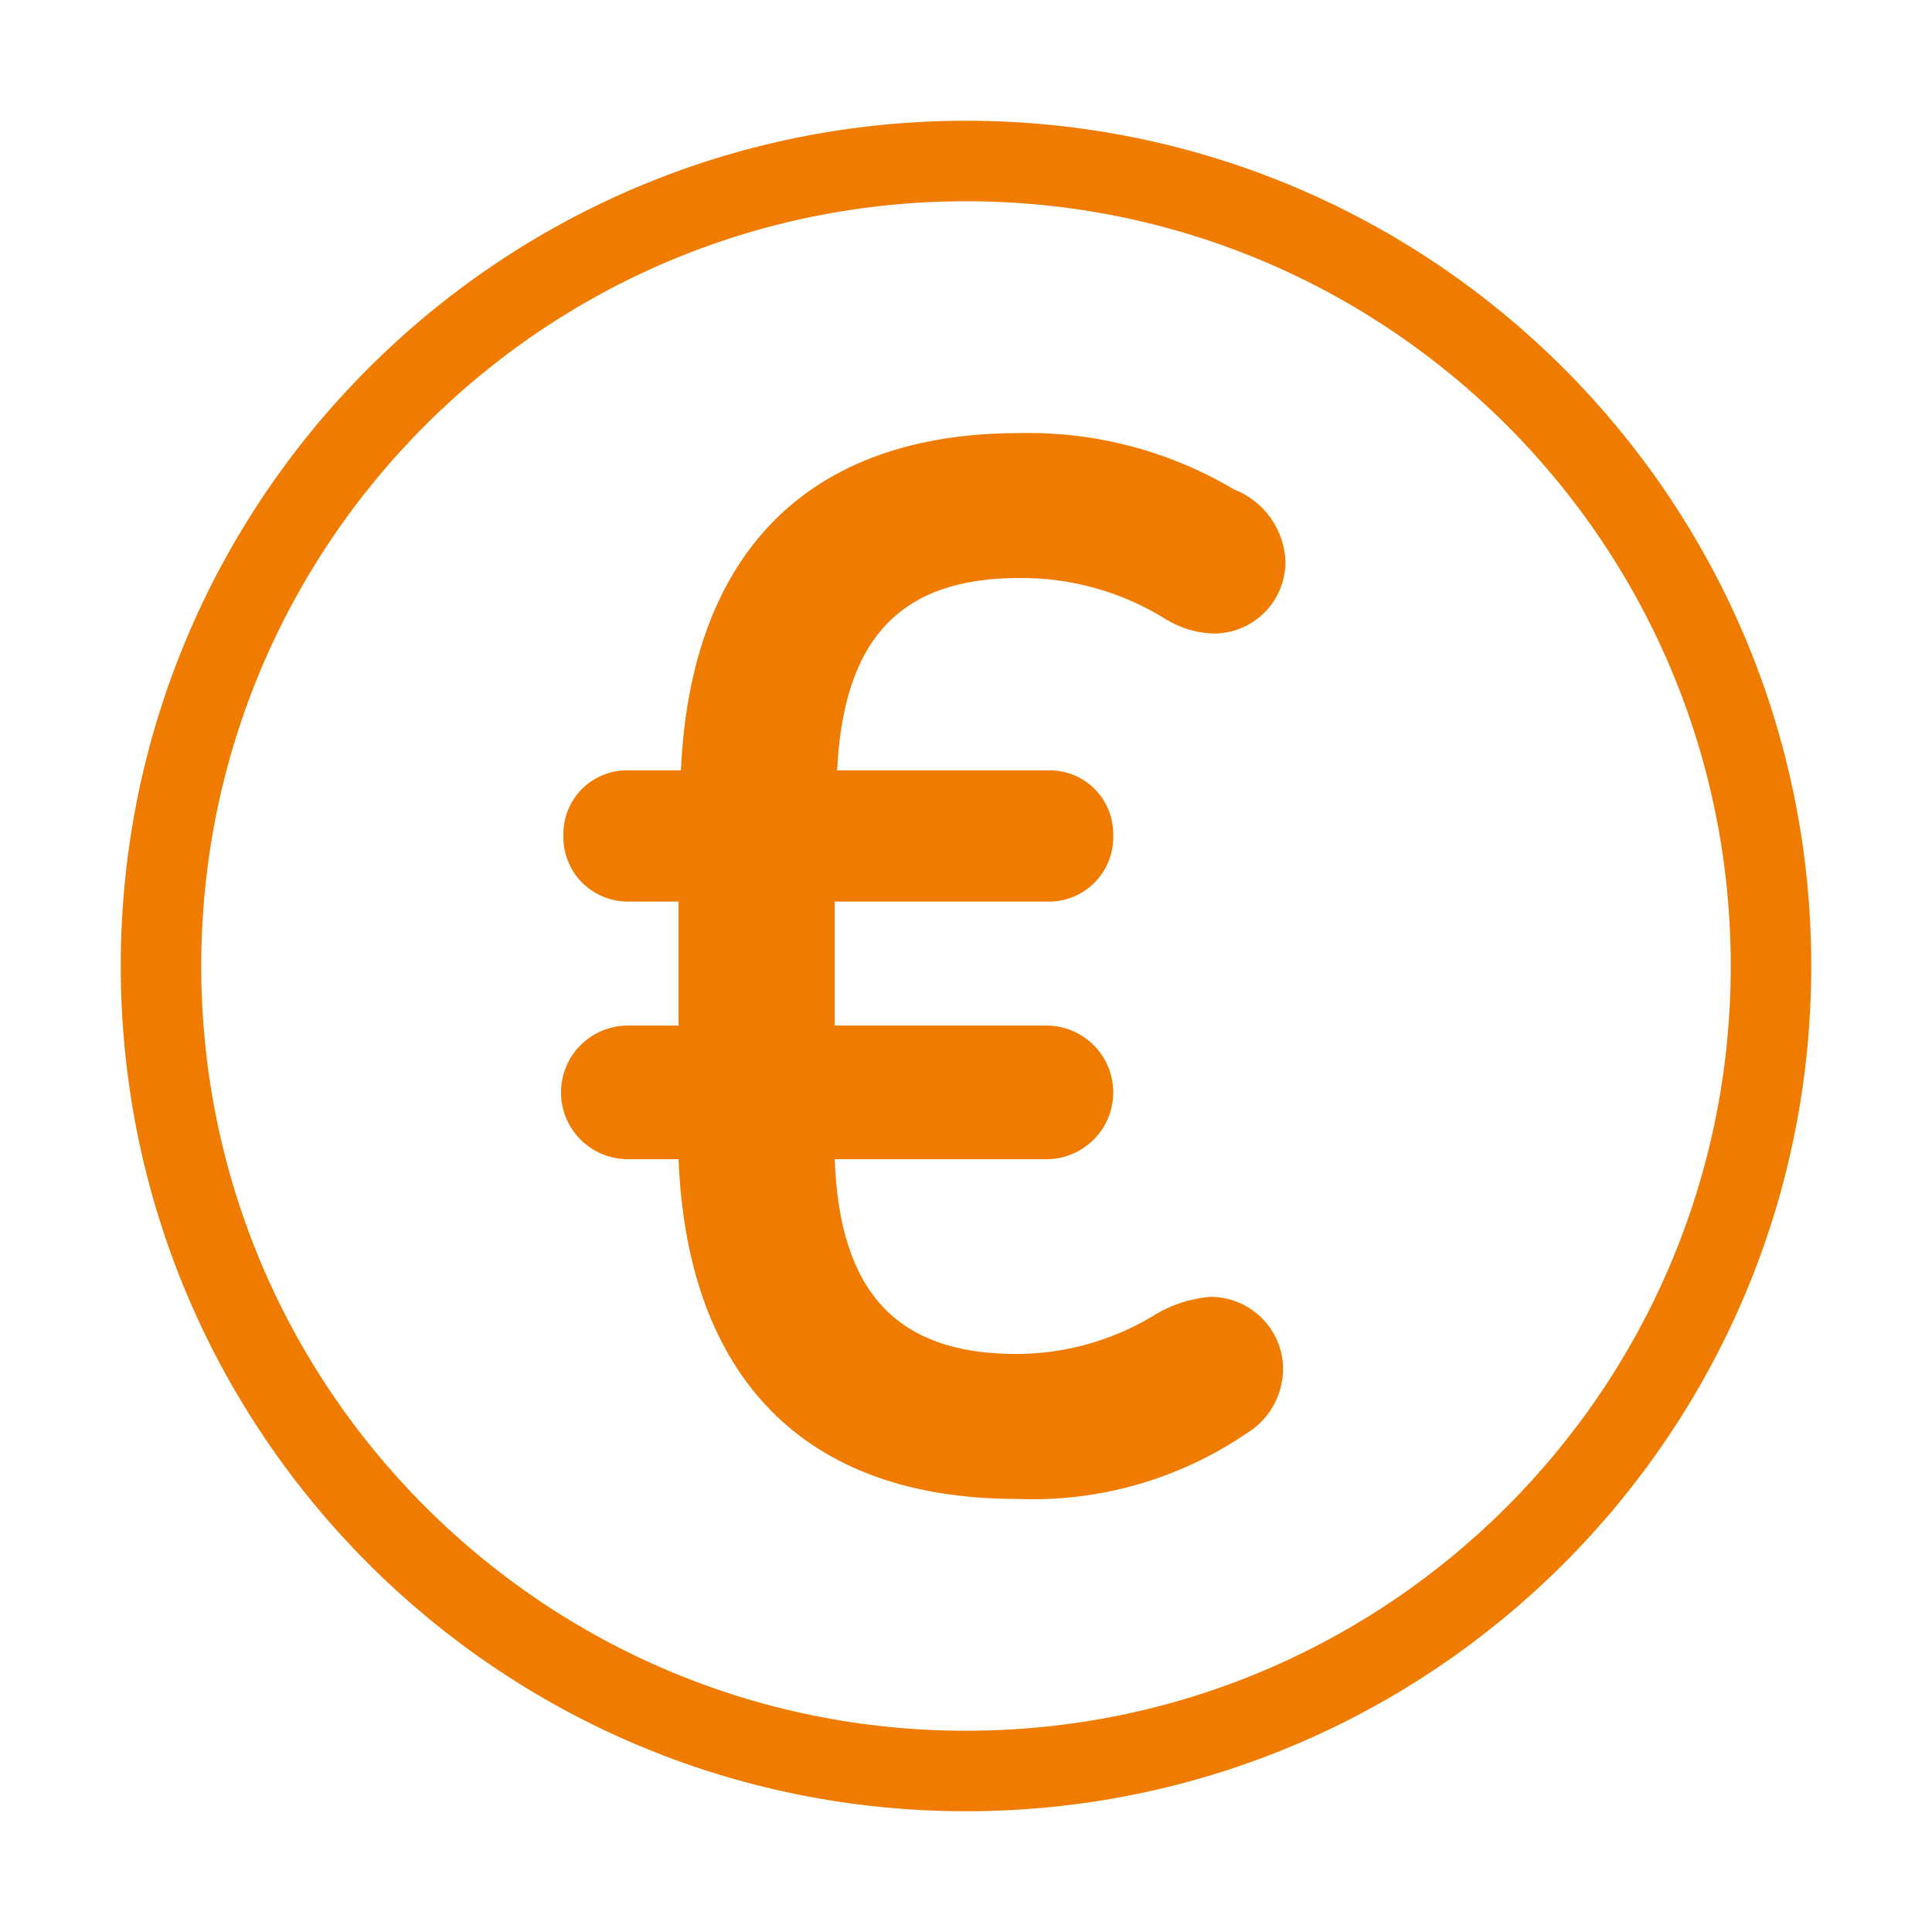
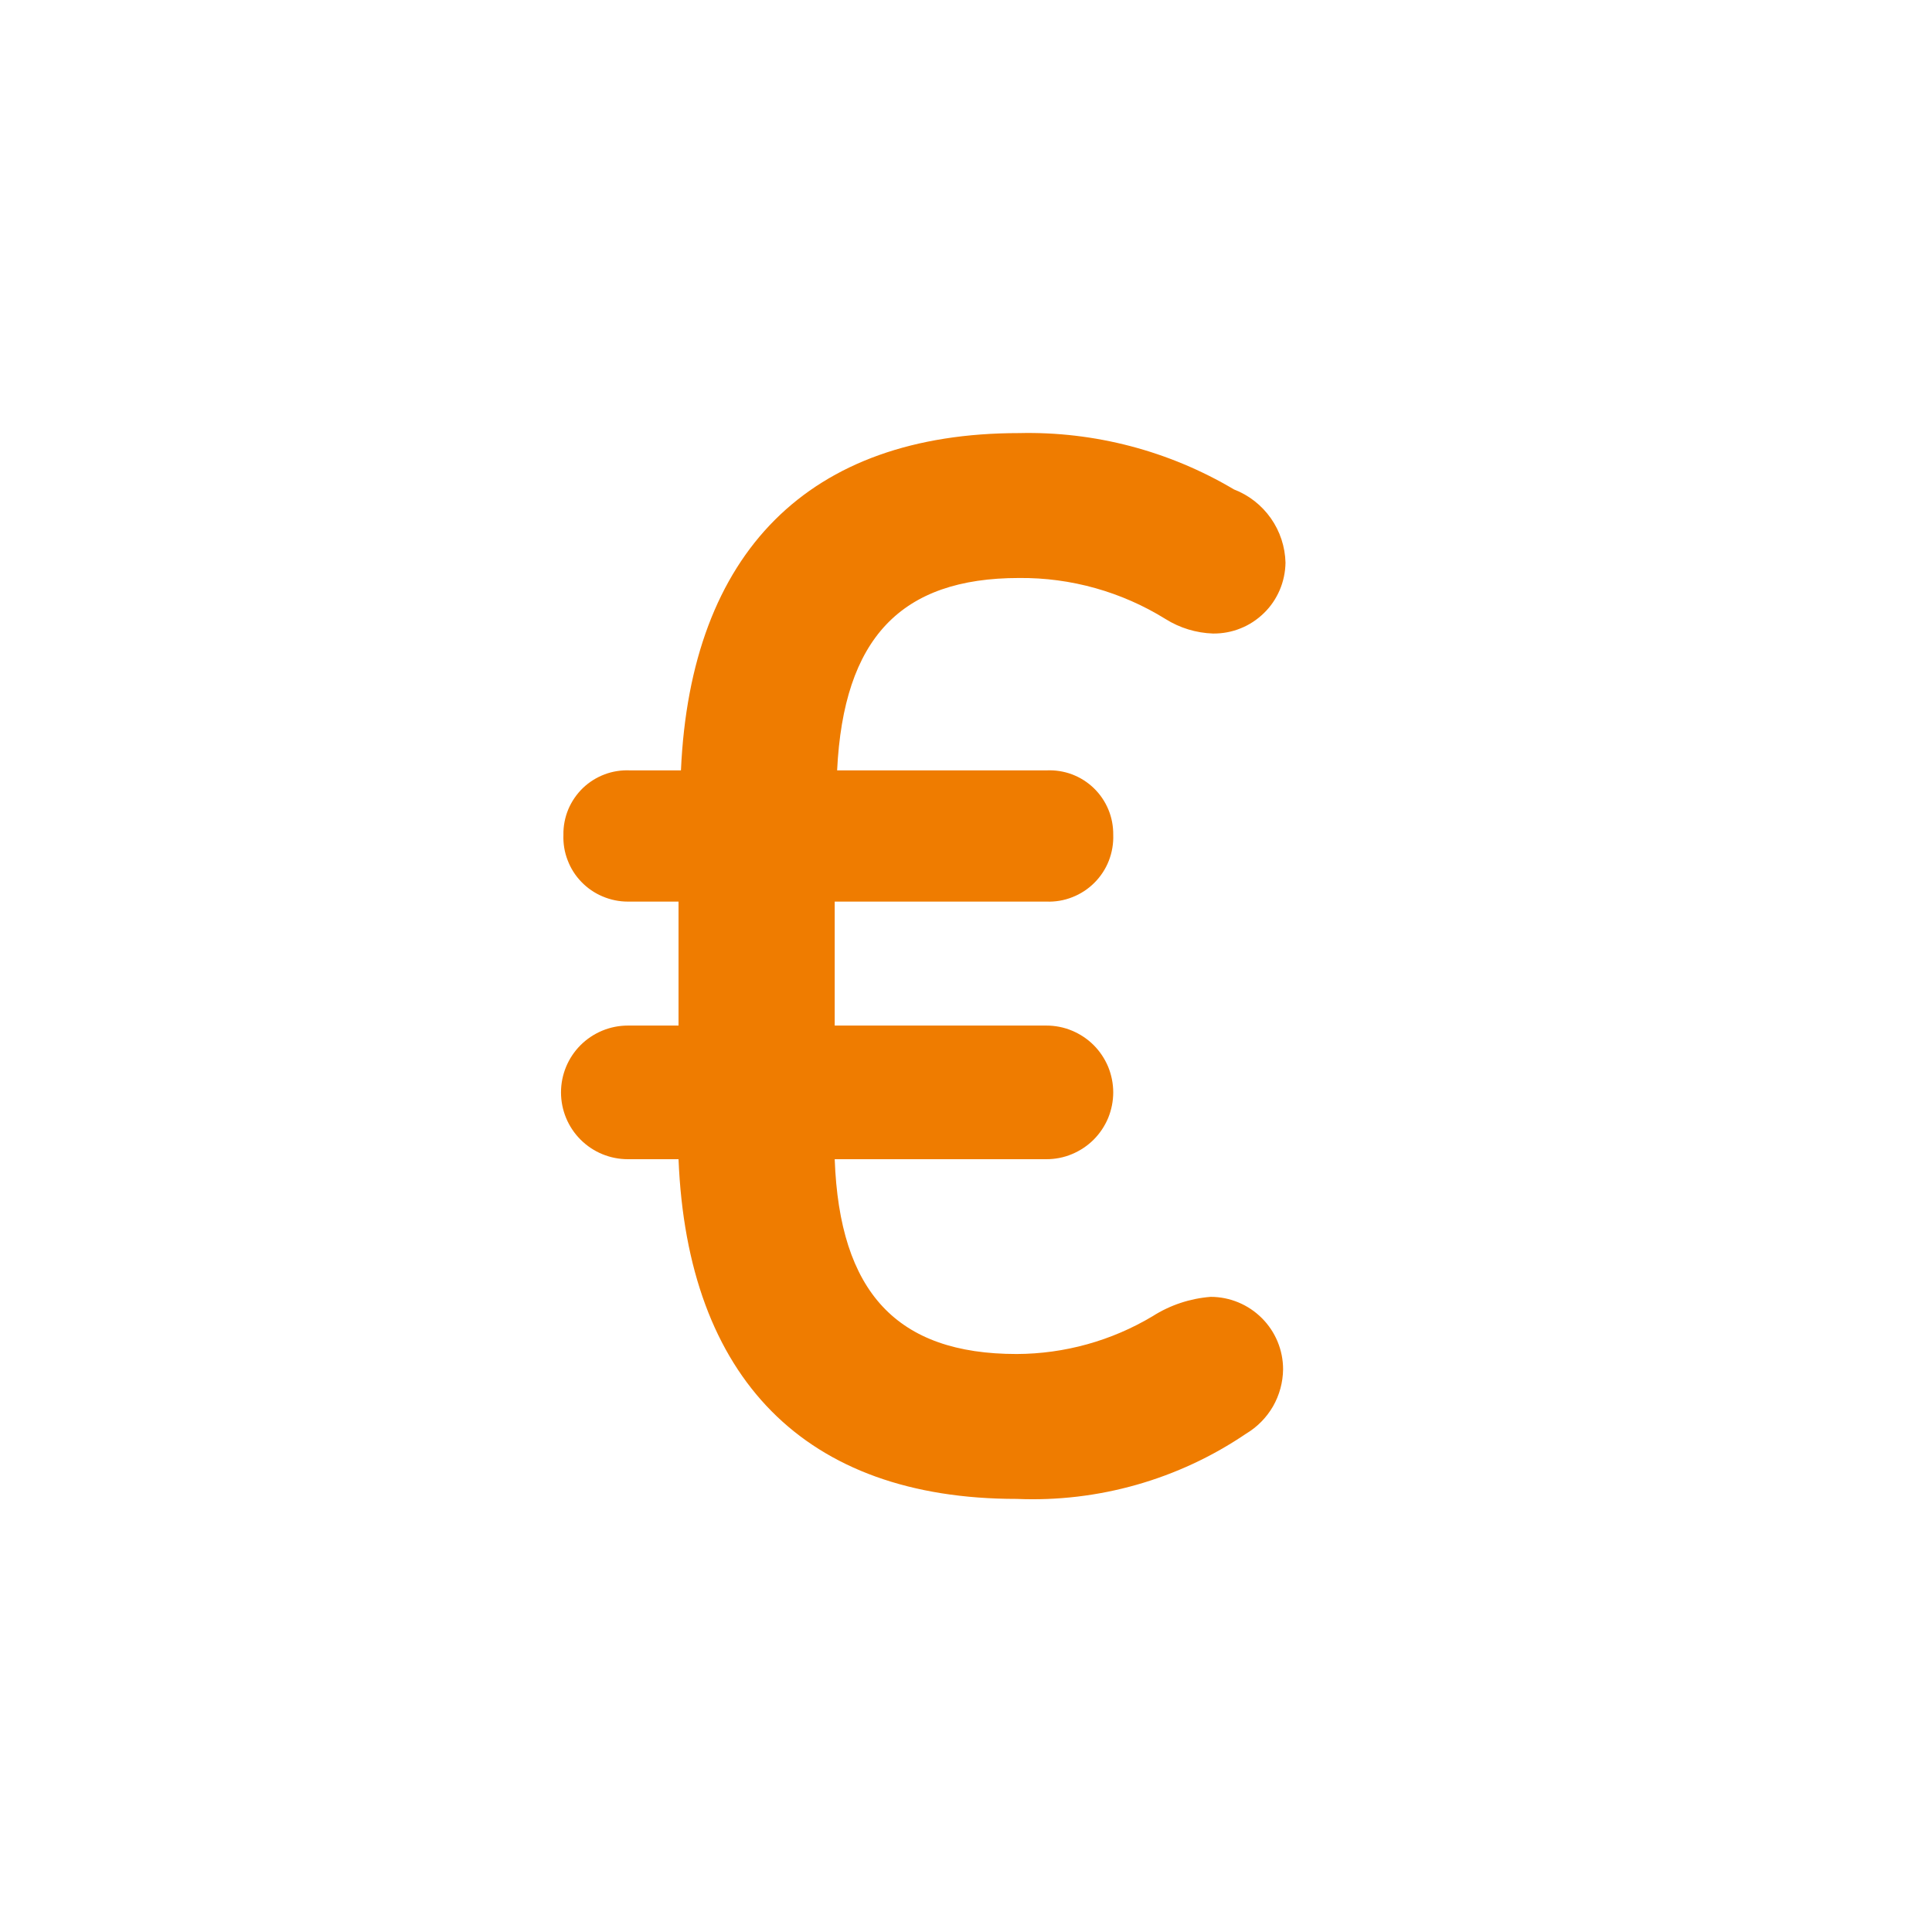
<svg xmlns="http://www.w3.org/2000/svg" width="24" height="24" viewBox="0 0 24 24" fill="none">
-   <path d="M12 22C17.523 22 22 17.523 22 12C22 6.477 17.523 2 12 2C6.477 2 2 6.477 2 12C2 17.523 6.477 22 12 22Z" stroke="#EF7C00" stroke-linecap="round" stroke-linejoin="round" />
  <path d="M8.429 14.4H7.799C7.579 14.4 7.368 14.313 7.212 14.157C7.056 14.001 6.969 13.79 6.969 13.57C6.969 13.35 7.056 13.139 7.212 12.983C7.368 12.828 7.579 12.74 7.799 12.74H8.429V11.2H7.799C7.691 11.2 7.585 11.178 7.486 11.136C7.386 11.094 7.297 11.033 7.222 10.955C7.147 10.878 7.089 10.786 7.051 10.685C7.012 10.585 6.995 10.478 6.999 10.37C6.997 10.262 7.018 10.155 7.059 10.055C7.101 9.955 7.163 9.865 7.24 9.79C7.318 9.715 7.411 9.657 7.512 9.619C7.613 9.581 7.721 9.565 7.829 9.57H8.459C8.579 6.86 10.049 5.38 12.659 5.38C13.597 5.358 14.522 5.601 15.329 6.08C15.514 6.151 15.673 6.276 15.787 6.438C15.901 6.6 15.964 6.792 15.969 6.99C15.967 7.107 15.943 7.222 15.897 7.33C15.851 7.437 15.785 7.535 15.701 7.616C15.617 7.698 15.519 7.763 15.41 7.806C15.302 7.85 15.186 7.871 15.069 7.87C14.86 7.863 14.656 7.801 14.479 7.69C13.933 7.351 13.302 7.174 12.659 7.18C11.189 7.18 10.479 7.93 10.399 9.57H12.999C13.107 9.565 13.214 9.581 13.316 9.619C13.417 9.657 13.509 9.715 13.587 9.79C13.665 9.865 13.726 9.955 13.768 10.055C13.81 10.155 13.83 10.262 13.829 10.37C13.833 10.48 13.814 10.59 13.774 10.693C13.734 10.795 13.673 10.888 13.595 10.966C13.517 11.044 13.424 11.105 13.321 11.145C13.219 11.186 13.109 11.204 12.999 11.2H10.369V12.74H12.999C13.108 12.74 13.216 12.761 13.316 12.803C13.417 12.845 13.509 12.906 13.586 12.983C13.663 13.06 13.724 13.152 13.766 13.252C13.807 13.353 13.829 13.461 13.829 13.57C13.829 13.679 13.807 13.787 13.766 13.888C13.724 13.988 13.663 14.08 13.586 14.157C13.509 14.234 13.417 14.295 13.316 14.337C13.216 14.379 13.108 14.4 12.999 14.4H10.369C10.429 16.05 11.139 16.82 12.629 16.82C13.224 16.818 13.808 16.656 14.319 16.35C14.536 16.212 14.783 16.13 15.039 16.11C15.277 16.11 15.506 16.205 15.675 16.374C15.844 16.542 15.939 16.771 15.939 17.01C15.937 17.172 15.894 17.33 15.814 17.47C15.733 17.61 15.618 17.727 15.479 17.81C14.64 18.379 13.641 18.663 12.629 18.62C9.999 18.62 8.539 17.12 8.429 14.4Z" fill="#EF7C00" />
</svg>